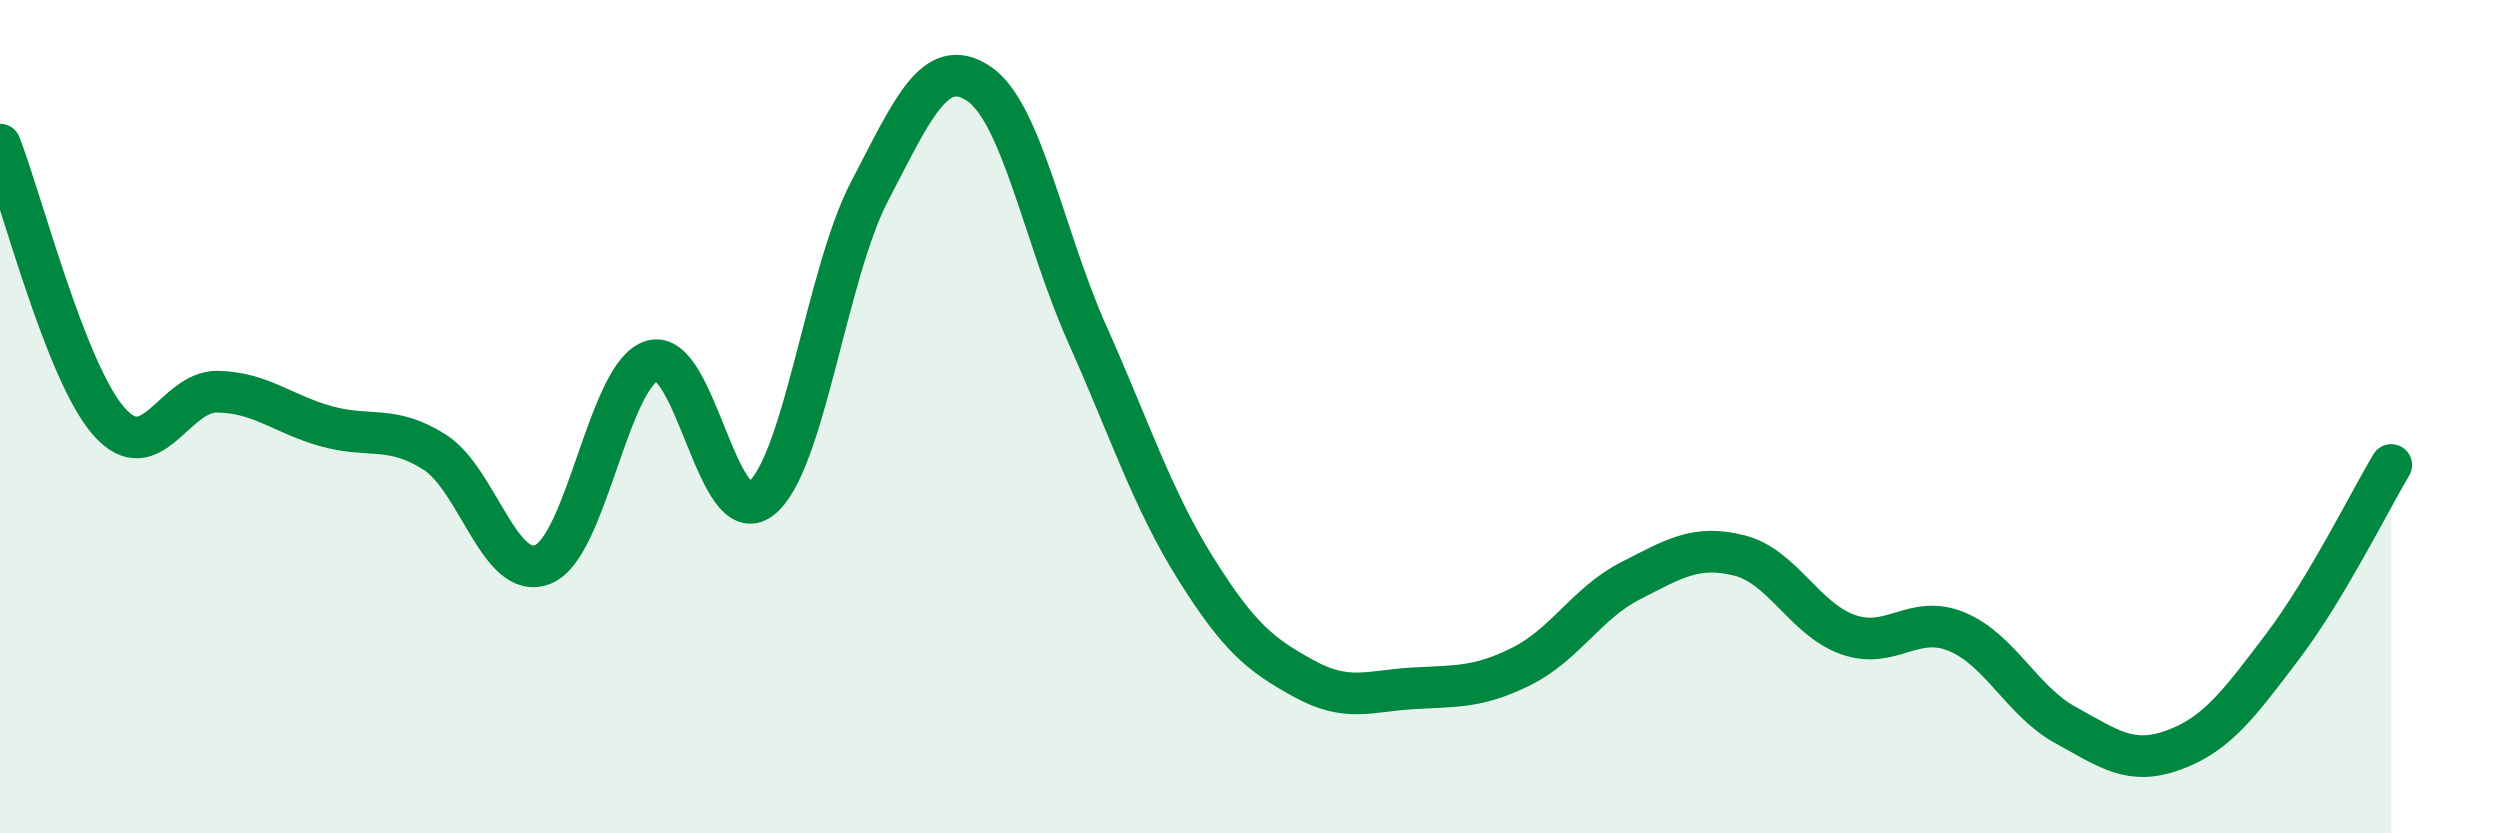
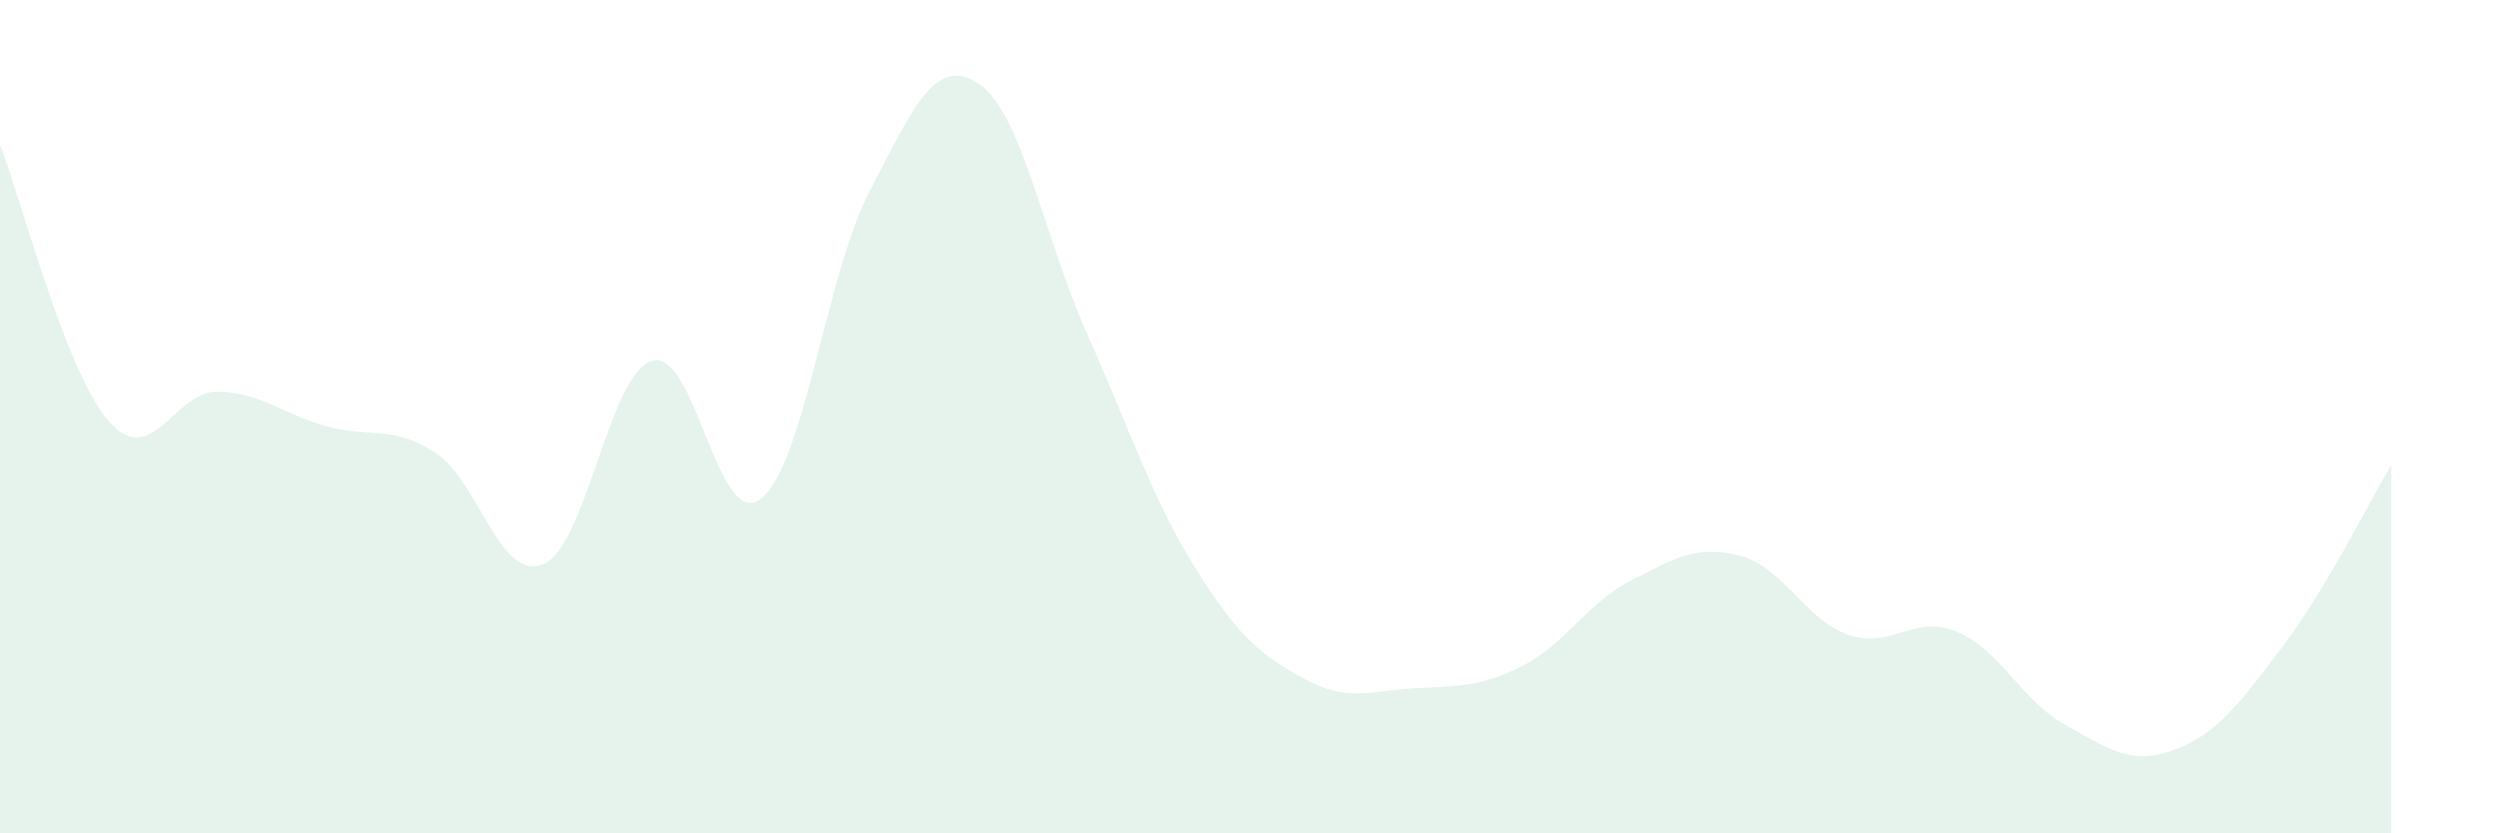
<svg xmlns="http://www.w3.org/2000/svg" width="60" height="20" viewBox="0 0 60 20">
  <path d="M 0,3.47 C 0.52,4.8 1.57,8.92 2.61,10.11 C 3.65,11.3 4.18,9.38 5.22,9.4 C 6.26,9.42 6.79,9.94 7.83,10.23 C 8.87,10.52 9.39,10.19 10.43,10.85 C 11.47,11.51 12,13.98 13.04,13.54 C 14.08,13.1 14.61,8.97 15.65,8.66 C 16.69,8.35 17.22,12.78 18.26,11.97 C 19.3,11.16 19.83,6.58 20.87,4.59 C 21.91,2.6 22.44,1.32 23.48,2 C 24.52,2.68 25.05,5.68 26.09,8.01 C 27.13,10.34 27.66,11.99 28.7,13.65 C 29.74,15.31 30.26,15.72 31.3,16.29 C 32.34,16.86 32.87,16.58 33.91,16.52 C 34.95,16.46 35.48,16.51 36.52,15.99 C 37.56,15.47 38.09,14.47 39.13,13.94 C 40.17,13.41 40.7,13.07 41.74,13.33 C 42.78,13.59 43.31,14.86 44.35,15.23 C 45.39,15.6 45.92,14.73 46.96,15.16 C 48,15.59 48.53,16.83 49.57,17.4 C 50.61,17.97 51.13,18.38 52.17,18 C 53.21,17.62 53.74,16.89 54.78,15.52 C 55.82,14.15 56.87,12.03 57.39,11.16L57.39 20L0 20Z" fill="#008740" opacity="0.1" stroke-linecap="round" stroke-linejoin="round" />
-   <path d="M 0,3.47 C 0.52,4.8 1.57,8.92 2.61,10.11 C 3.65,11.3 4.18,9.38 5.22,9.4 C 6.26,9.42 6.79,9.94 7.83,10.23 C 8.87,10.52 9.39,10.19 10.43,10.85 C 11.47,11.51 12,13.98 13.04,13.54 C 14.08,13.1 14.61,8.97 15.65,8.66 C 16.69,8.35 17.22,12.78 18.26,11.97 C 19.3,11.16 19.83,6.58 20.87,4.59 C 21.91,2.6 22.44,1.32 23.48,2 C 24.52,2.68 25.05,5.68 26.09,8.01 C 27.13,10.34 27.66,11.99 28.7,13.65 C 29.74,15.31 30.26,15.72 31.3,16.29 C 32.34,16.86 32.87,16.58 33.91,16.52 C 34.95,16.46 35.48,16.51 36.52,15.99 C 37.56,15.47 38.09,14.47 39.13,13.94 C 40.17,13.41 40.7,13.07 41.74,13.33 C 42.78,13.59 43.31,14.86 44.35,15.23 C 45.39,15.6 45.92,14.73 46.96,15.16 C 48,15.59 48.53,16.83 49.57,17.4 C 50.61,17.97 51.13,18.38 52.17,18 C 53.21,17.62 53.74,16.89 54.78,15.52 C 55.82,14.15 56.87,12.03 57.39,11.16" stroke="#008740" stroke-width="1" fill="none" stroke-linecap="round" stroke-linejoin="round" />
</svg>